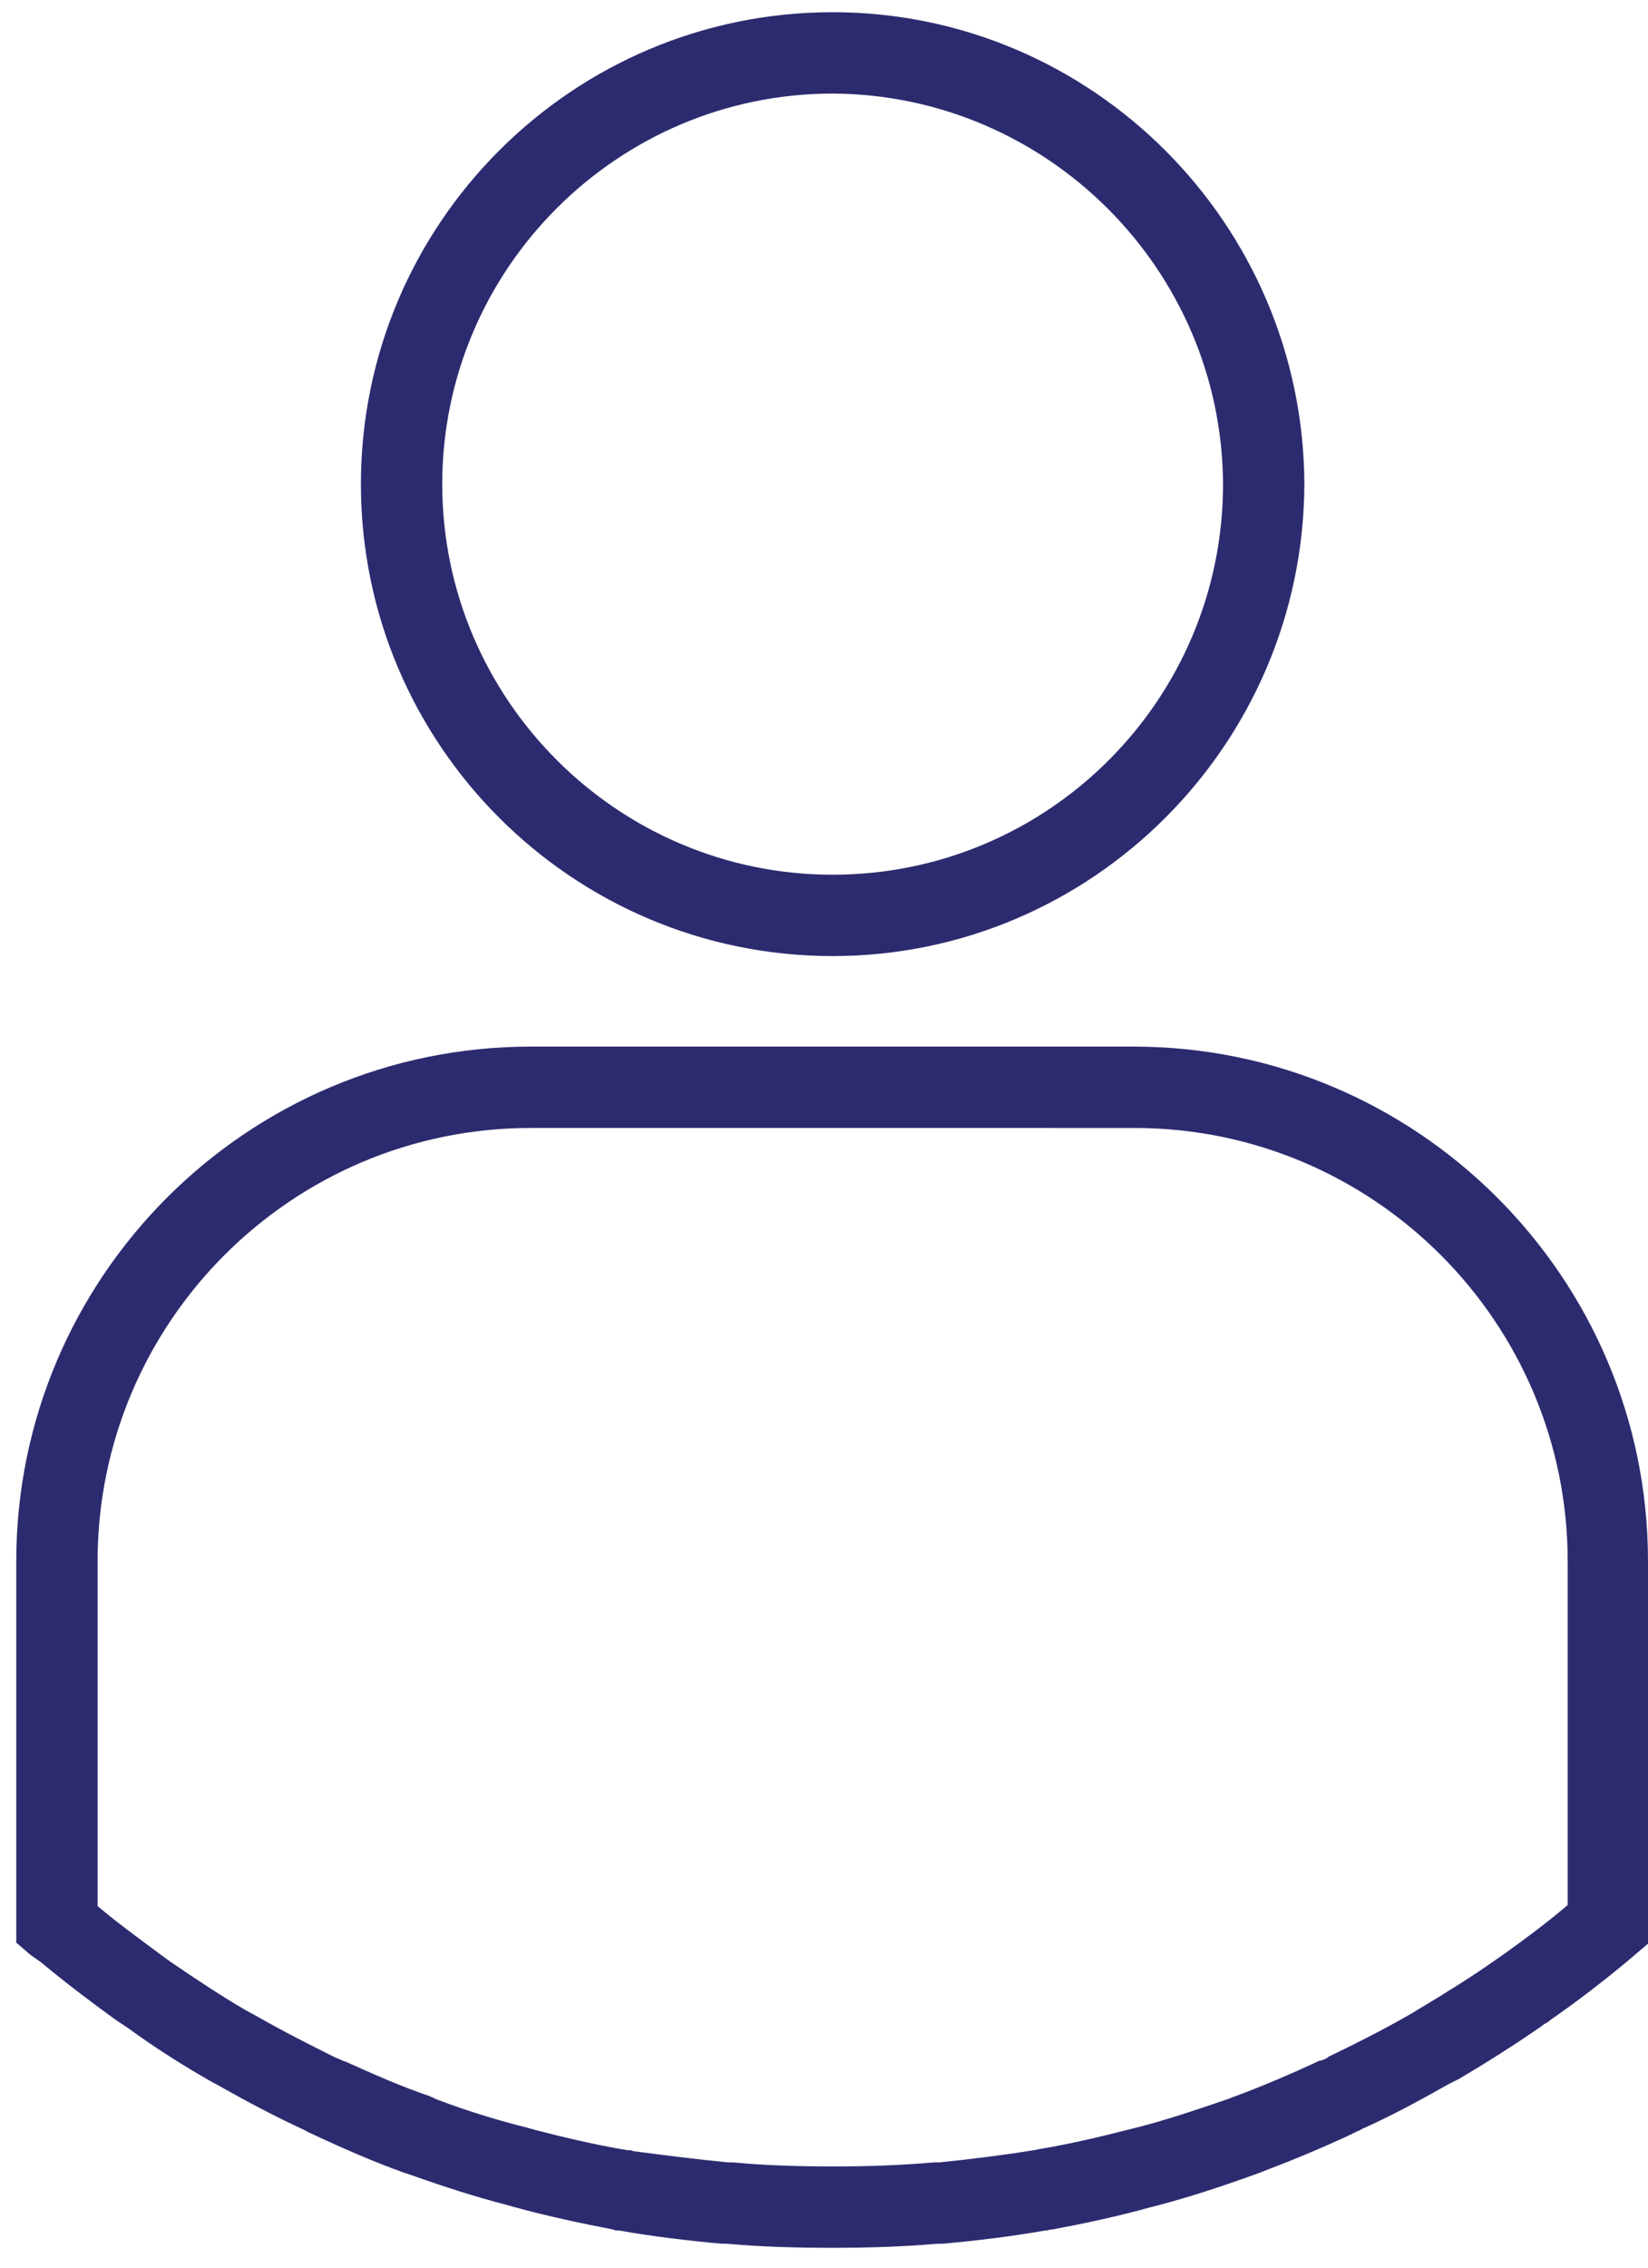
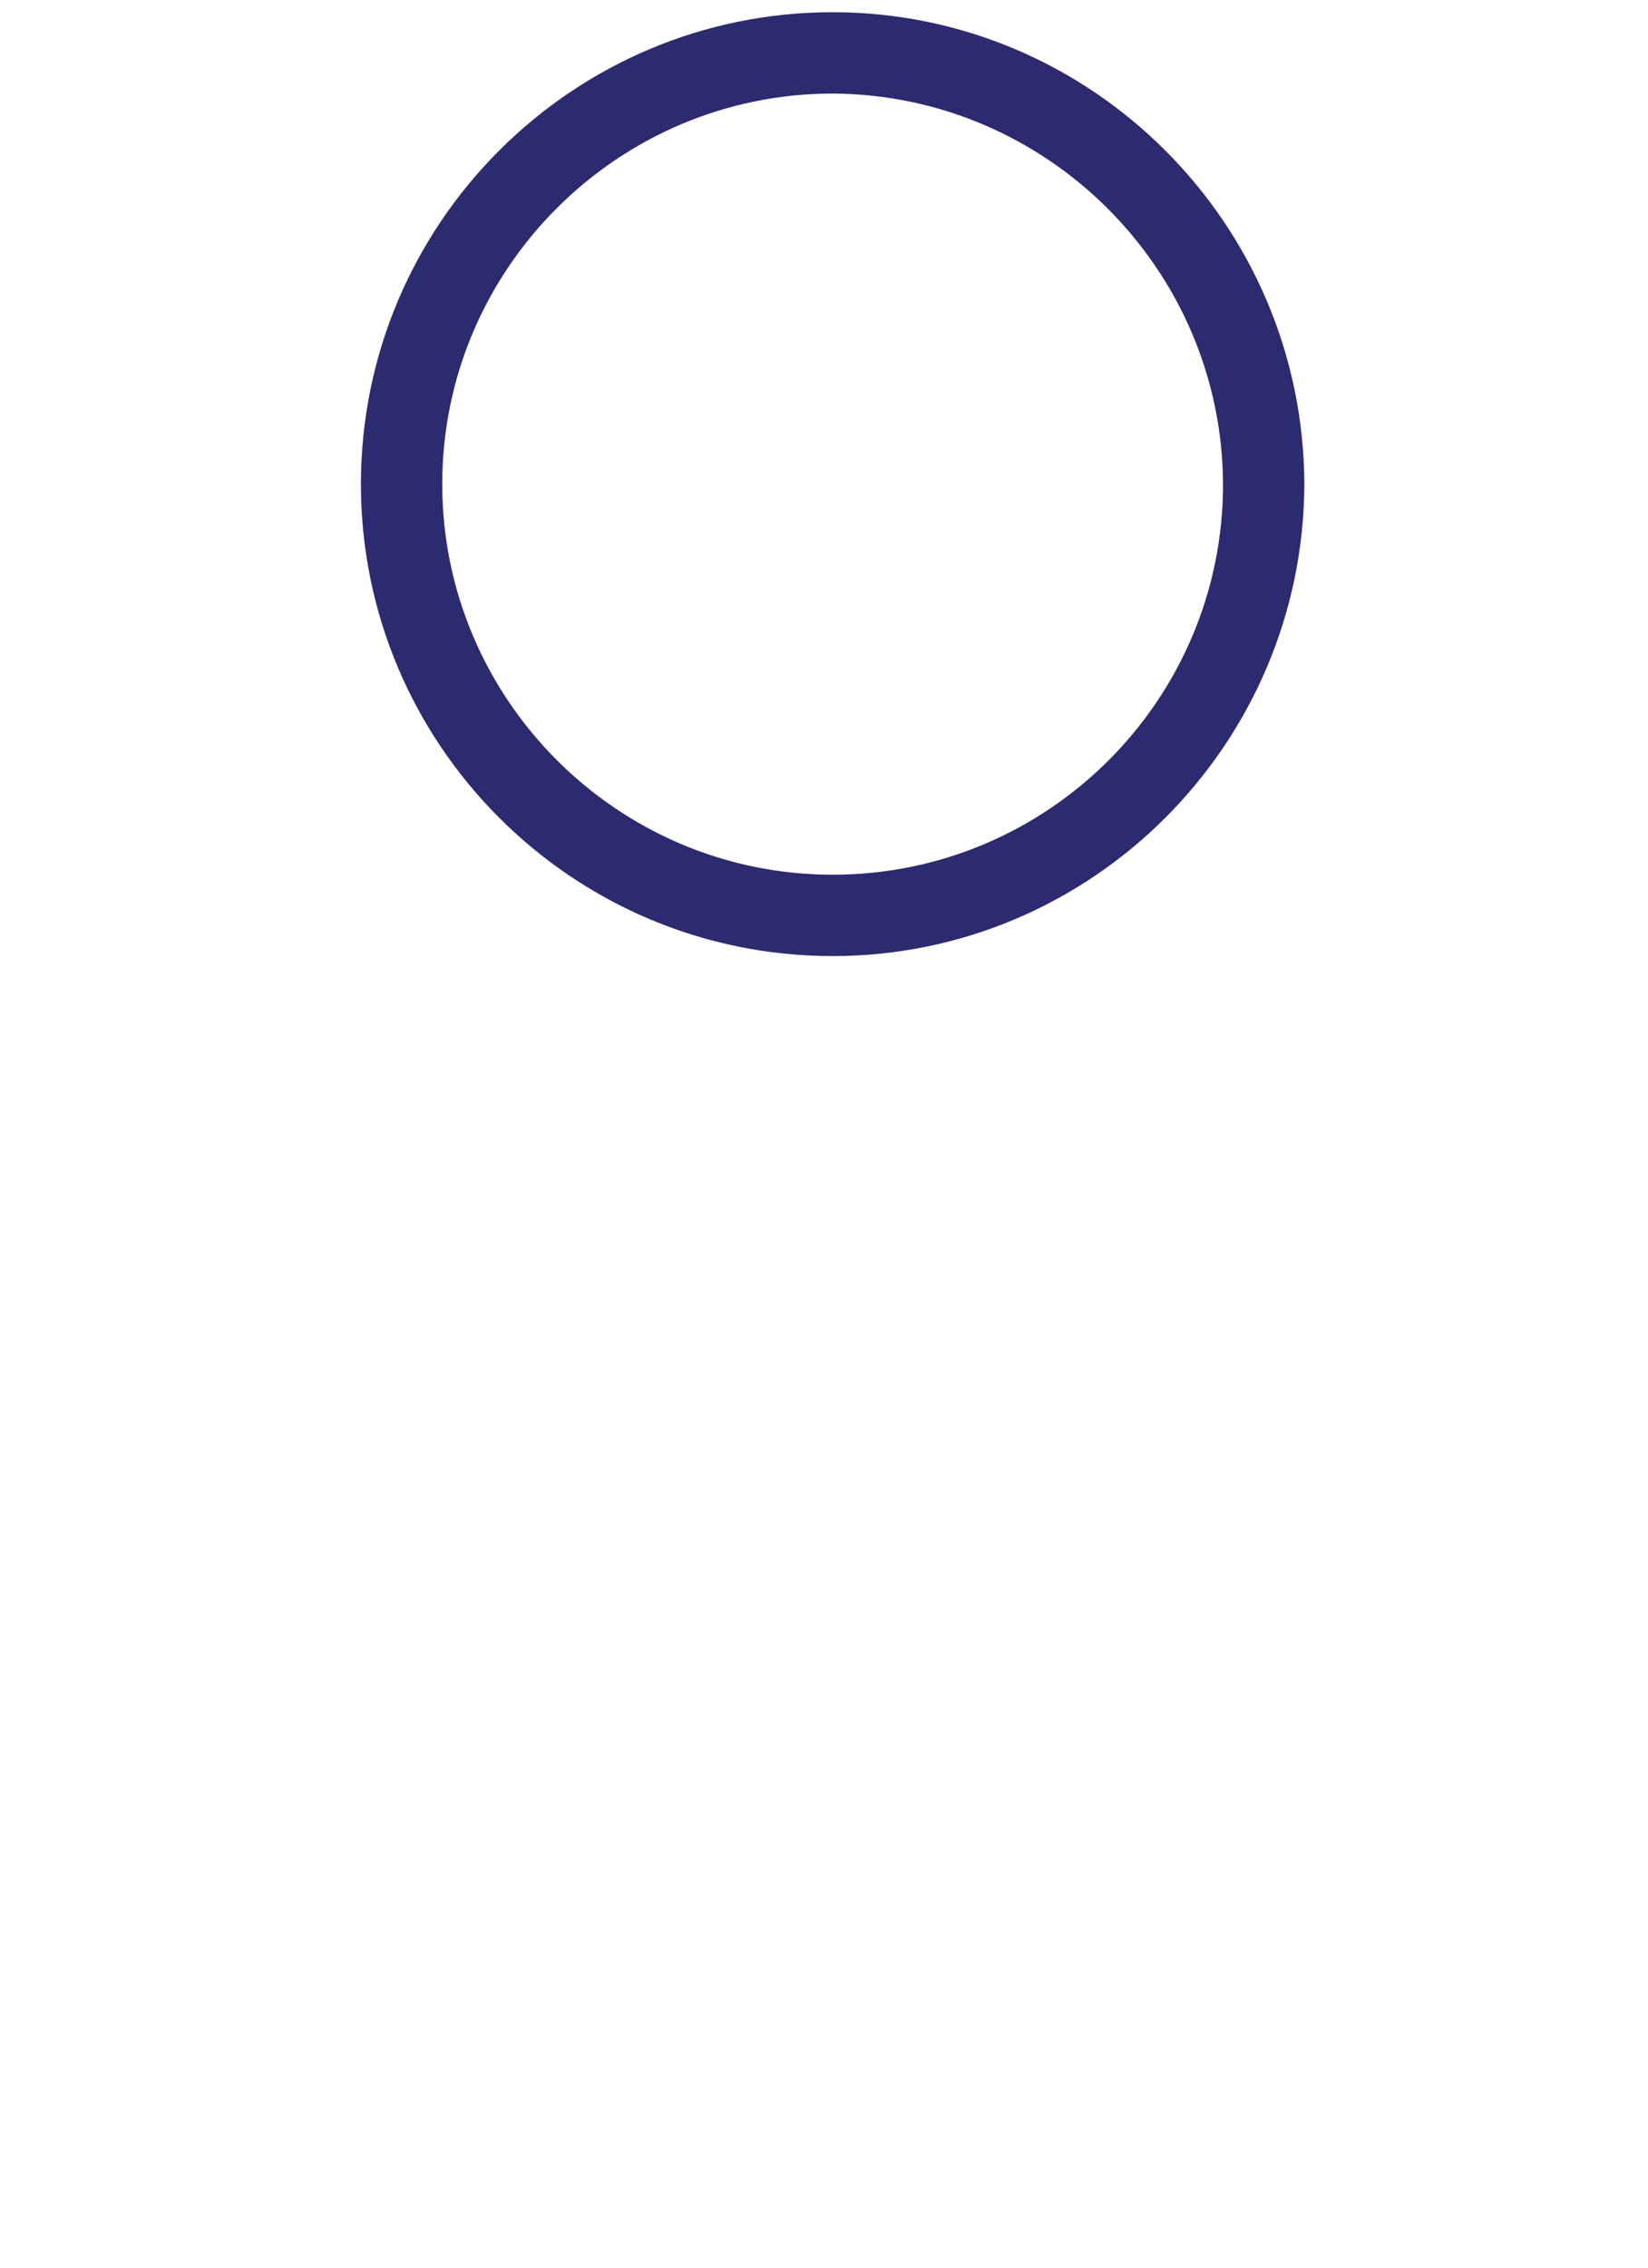
<svg xmlns="http://www.w3.org/2000/svg" version="1.1" id="Layer_1" x="0px" y="0px" viewBox="0 0 162.1 223" style="enable-background:new 0 0 162.1 223;" xml:space="preserve">
  <style type="text/css">
	.st0{fill:#2D2B6F;}
	.st1{fill:#4DB698;}
	.st2{fill:none;stroke:#2D2B6F;stroke-width:4;stroke-miterlimit:10;}
	.st3{fill:none;stroke:#2D2B6F;stroke-width:2;stroke-miterlimit:10;}
</style>
  <g>
    <g>
-       <path class="st0" d="M81.9,221c-3.6,0-7.1-0.1-10.4-0.4l-0.5,0c-3.3-0.3-6.7-0.7-10.1-1.3l-0.1,0c-0.2,0-0.3,0-0.5-0.1    c-3.1-0.6-6.4-1.3-9.7-2.2l-0.7-0.2c-3.1-0.8-6.2-1.8-9.3-2.9l-0.3-0.1c-0.2-0.1-0.4-0.1-0.6-0.2c-2.8-1-5.8-2.3-8.8-3.7l-0.2-0.1    c-0.3-0.1-0.6-0.3-0.8-0.4c-2.6-1.2-5.3-2.6-8.3-4.3l-1.1-0.6c-2.6-1.5-5.3-3.2-7.9-5.1l-1.2-0.8c-2.5-1.8-5-3.7-7.4-5.7L3,192.2    L1.6,191v-37.5c0-27.9,22.7-50.6,50.6-50.6h59.3c27.9,0,50.6,22.7,50.6,50.6v37.6l-2,1.7c-2.4,2-5,4-7.6,5.8    c-0.2,0.2-0.4,0.3-0.6,0.4l-0.4,0.3c-2.6,1.8-5.3,3.5-8,5.1c-0.2,0.1-0.4,0.2-0.6,0.3l-0.4,0.2c-3,1.7-5.8,3.2-8.5,4.4    c-0.3,0.2-0.7,0.3-1,0.5c-3,1.4-5.9,2.6-8.8,3.7c-0.2,0.1-0.3,0.1-0.5,0.2c-0.1,0-0.2,0.1-0.3,0.1c-3.3,1.2-6.4,2.2-9.4,3    l-0.8,0.2c-3.2,0.9-6.5,1.6-9.7,2.2c-0.1,0-0.3,0-0.5,0.1l-0.2,0c-3.4,0.6-6.8,1-10.1,1.3l-0.5,0C88.7,220.9,85.3,221,81.9,221z     M71.6,212.6l0.5,0c3.1,0.3,6.4,0.4,9.9,0.4c3.2,0,6.5-0.1,9.9-0.4l0.5,0c3-0.3,6.2-0.7,9.3-1.2l0.5-0.1c3-0.5,6-1.2,9.1-2    l0.8-0.2c2.7-0.7,5.7-1.7,8.6-2.7c0.1,0,0.3-0.1,0.5-0.2l0.3-0.1c2.7-1,5.5-2.2,8.3-3.5l0.1,0c0.3-0.1,0.6-0.2,0.8-0.4    c2.5-1.2,5.1-2.5,7.9-4.1l0.5-0.3c0.2-0.1,0.3-0.2,0.5-0.3c2.5-1.5,5.1-3.1,7.5-4.8l1-0.7c2.1-1.5,4.1-3,6.1-4.7v-33.8    c0-23.5-19.1-42.6-42.6-42.6H52.2c-23.5,0-42.6,19.1-42.6,42.6v33.9c2,1.7,4.1,3.2,6.1,4.7l1.1,0.8c2.5,1.7,4.9,3.3,7.3,4.7    l1.1,0.6c2.8,1.6,5.4,2.9,7.8,4.1c0.3,0.1,0.5,0.2,0.7,0.3l0.3,0.1c2.9,1.3,5.6,2.5,8.3,3.4c0.1,0.1,0.3,0.1,0.4,0.2l0.5,0.2    c2.9,1.1,5.9,2,8.7,2.7l0.7,0.2c3.1,0.8,6.1,1.5,9.1,2l0.2,0c0.1,0,0.2,0,0.4,0.1C65.4,211.9,68.5,212.3,71.6,212.6z" />
-     </g>
+       </g>
    <path class="st0" d="M81.9,94c-25.6,0-46.4-20.8-46.4-46.4S56.3,1.2,81.9,1.2h0c25.5,0,46.3,20.8,46.4,46.4   C128.2,73.2,107.4,94,81.9,94z M81.9,9.2c-21.1,0-38.4,17.2-38.4,38.4C43.5,68.7,60.7,86,81.9,86c21.2,0,38.4-17.2,38.4-38.4   C120.2,26.5,103,9.3,81.9,9.2L81.9,9.2z" />
  </g>
</svg>